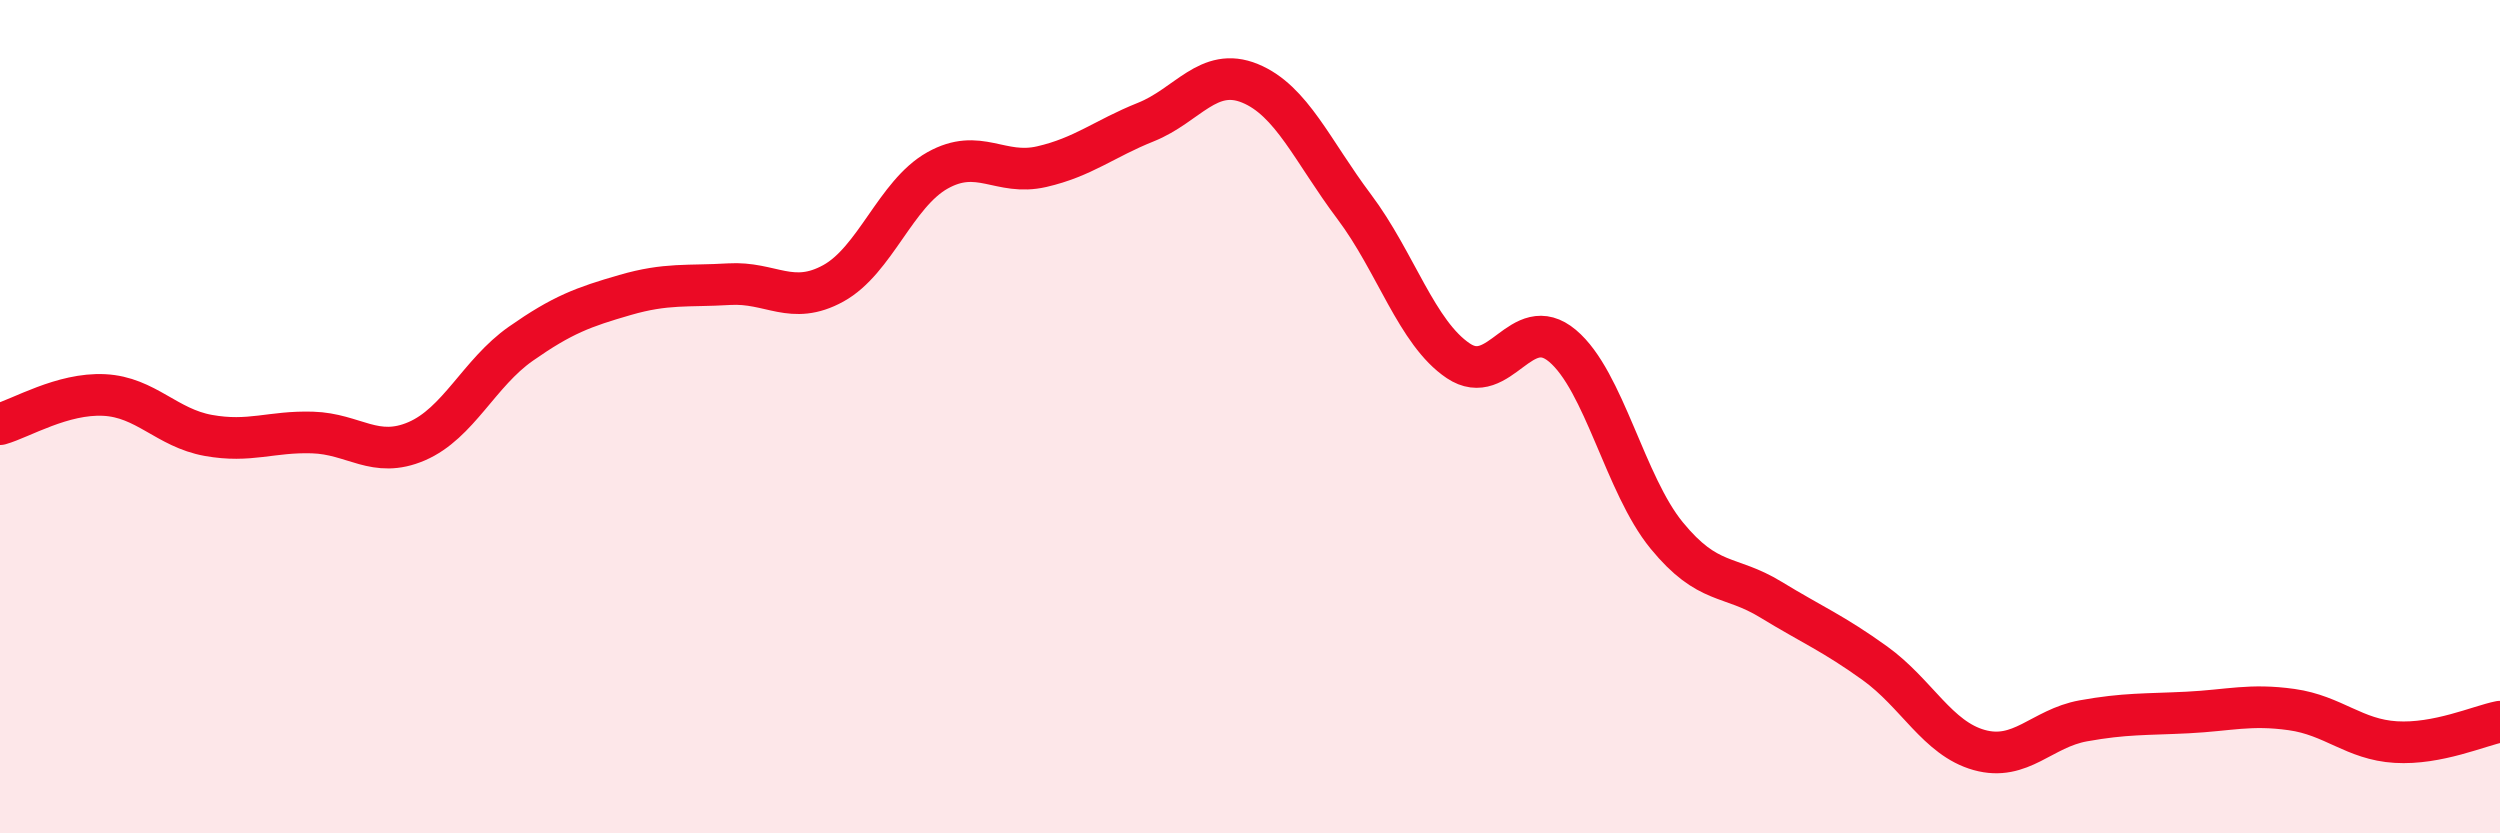
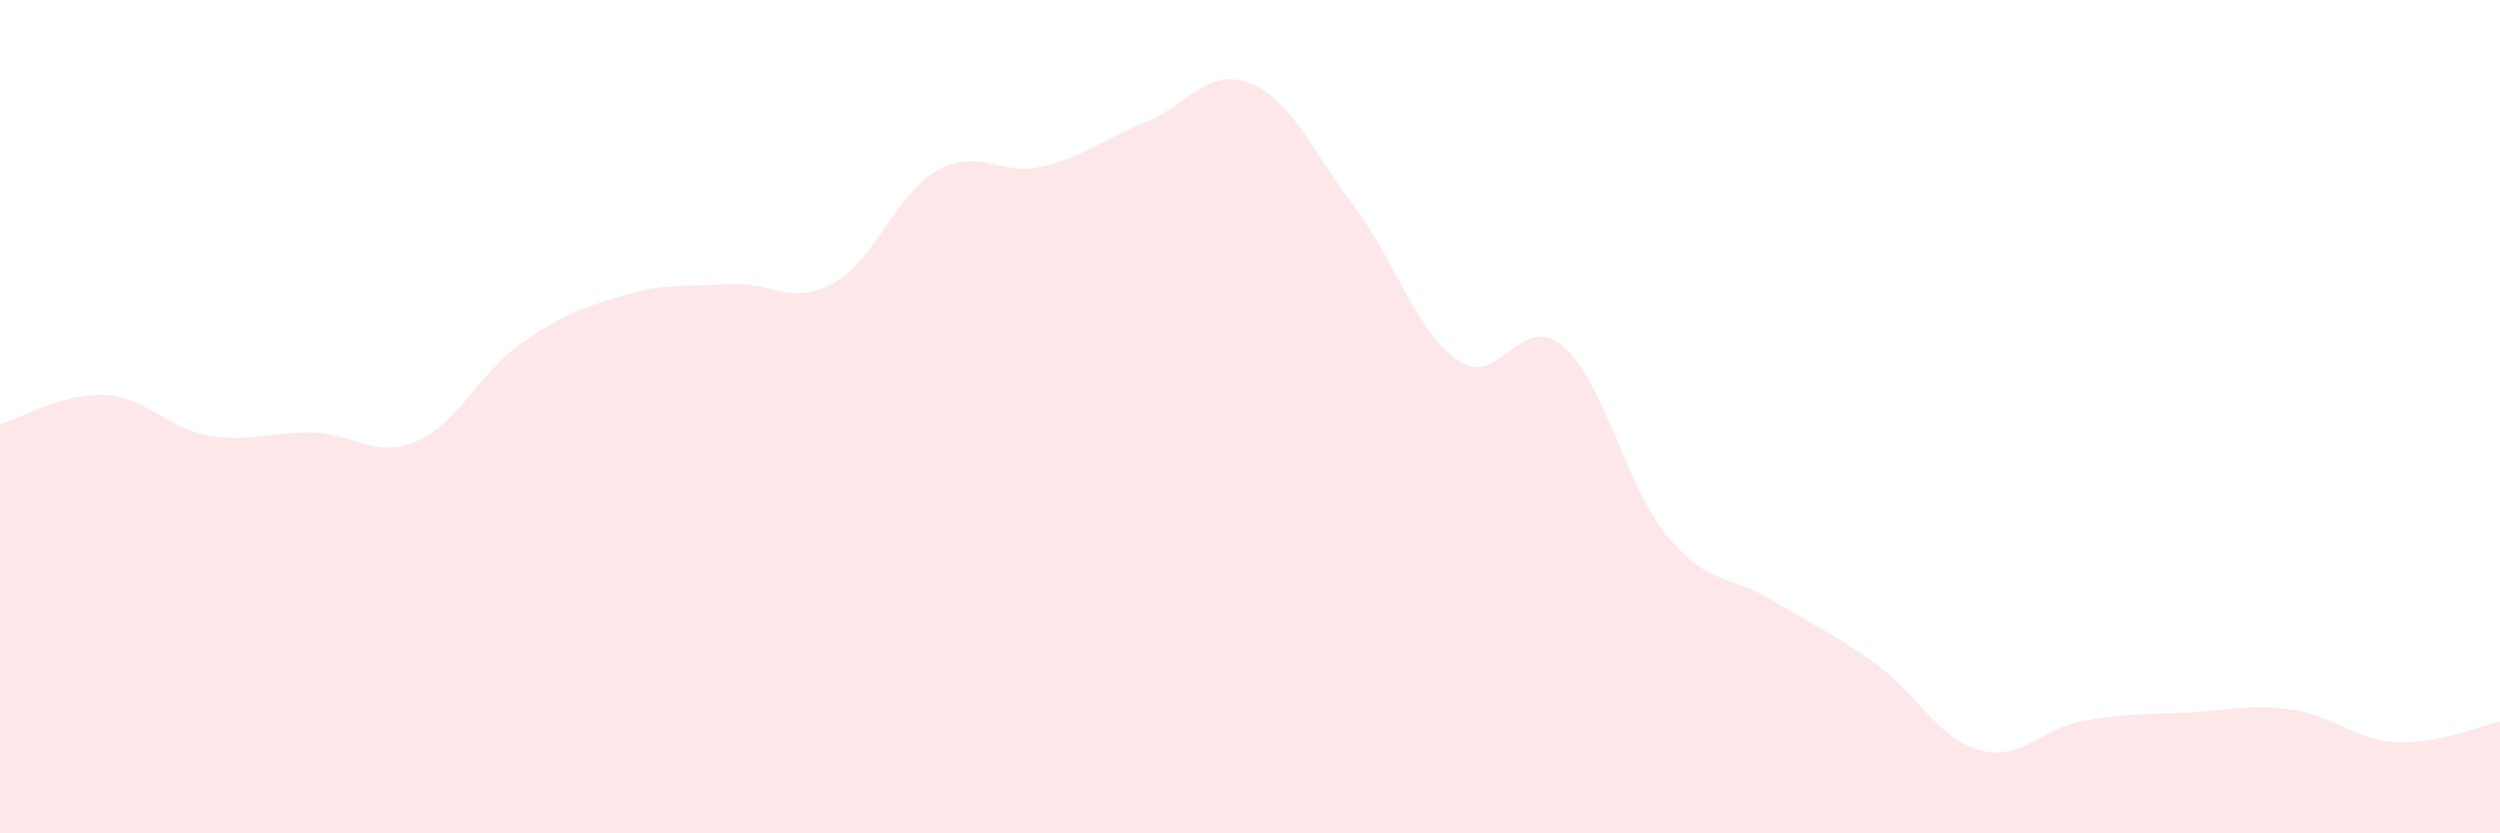
<svg xmlns="http://www.w3.org/2000/svg" width="60" height="20" viewBox="0 0 60 20">
  <path d="M 0,10.18 C 0.5,10.04 1.5,9.43 2.5,9.48 C 3.5,9.53 4,10.27 5,10.45 C 6,10.63 6.5,10.35 7.5,10.38 C 8.5,10.41 9,11.02 10,10.59 C 11,10.16 11.5,8.95 12.5,8.25 C 13.5,7.55 14,7.37 15,7.08 C 16,6.79 16.5,6.88 17.5,6.82 C 18.5,6.76 19,7.35 20,6.8 C 21,6.25 21.5,4.65 22.5,4.09 C 23.5,3.53 24,4.23 25,4 C 26,3.77 26.5,3.33 27.5,2.93 C 28.5,2.53 29,1.59 30,2 C 31,2.41 31.5,3.63 32.5,4.96 C 33.5,6.29 34,7.99 35,8.66 C 36,9.33 36.5,7.46 37.5,8.3 C 38.5,9.14 39,11.63 40,12.85 C 41,14.07 41.5,13.78 42.5,14.39 C 43.5,15 44,15.2 45,15.92 C 46,16.64 46.5,17.72 47.5,18 C 48.5,18.28 49,17.48 50,17.3 C 51,17.12 51.5,17.15 52.5,17.1 C 53.5,17.05 54,16.89 55,17.03 C 56,17.17 56.5,17.75 57.5,17.81 C 58.5,17.87 59.5,17.42 60,17.32L60 20L0 20Z" fill="#EB0A25" opacity="0.1" stroke-linecap="round" stroke-linejoin="round" />
-   <path d="M 0,10.18 C 0.5,10.04 1.5,9.43 2.5,9.48 C 3.5,9.53 4,10.27 5,10.45 C 6,10.63 6.5,10.35 7.5,10.38 C 8.5,10.41 9,11.02 10,10.59 C 11,10.16 11.5,8.95 12.5,8.25 C 13.5,7.55 14,7.37 15,7.08 C 16,6.79 16.5,6.88 17.5,6.82 C 18.5,6.76 19,7.35 20,6.8 C 21,6.25 21.5,4.65 22.5,4.09 C 23.5,3.53 24,4.23 25,4 C 26,3.77 26.5,3.33 27.5,2.93 C 28.5,2.53 29,1.59 30,2 C 31,2.41 31.5,3.63 32.5,4.96 C 33.5,6.29 34,7.99 35,8.66 C 36,9.33 36.5,7.46 37.5,8.3 C 38.5,9.14 39,11.63 40,12.85 C 41,14.07 41.5,13.78 42.5,14.39 C 43.5,15 44,15.2 45,15.92 C 46,16.64 46.5,17.72 47.5,18 C 48.5,18.28 49,17.48 50,17.3 C 51,17.12 51.5,17.15 52.5,17.1 C 53.5,17.05 54,16.89 55,17.03 C 56,17.17 56.5,17.75 57.5,17.81 C 58.5,17.87 59.5,17.42 60,17.32" stroke="#EB0A25" stroke-width="1" fill="none" stroke-linecap="round" stroke-linejoin="round" />
</svg>